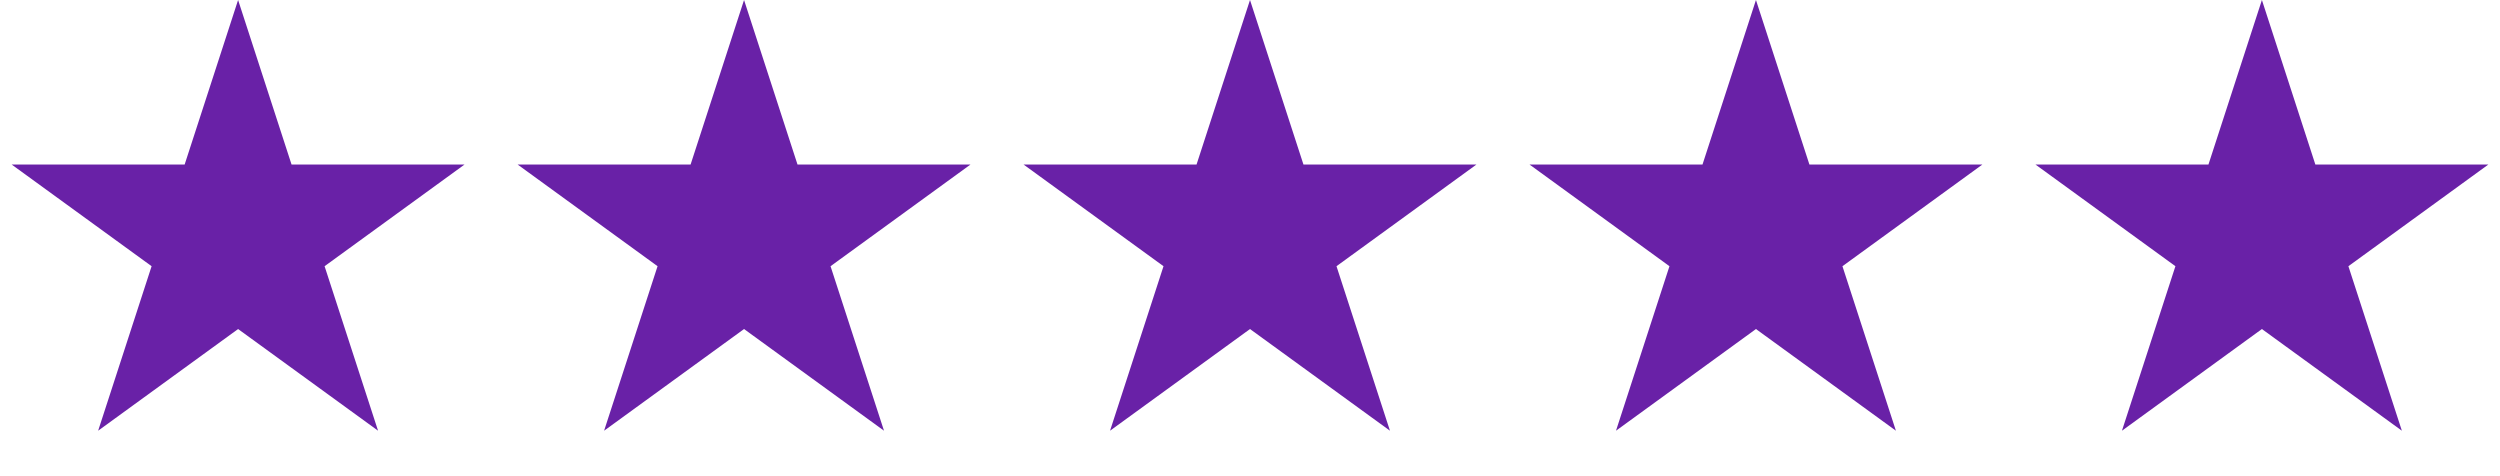
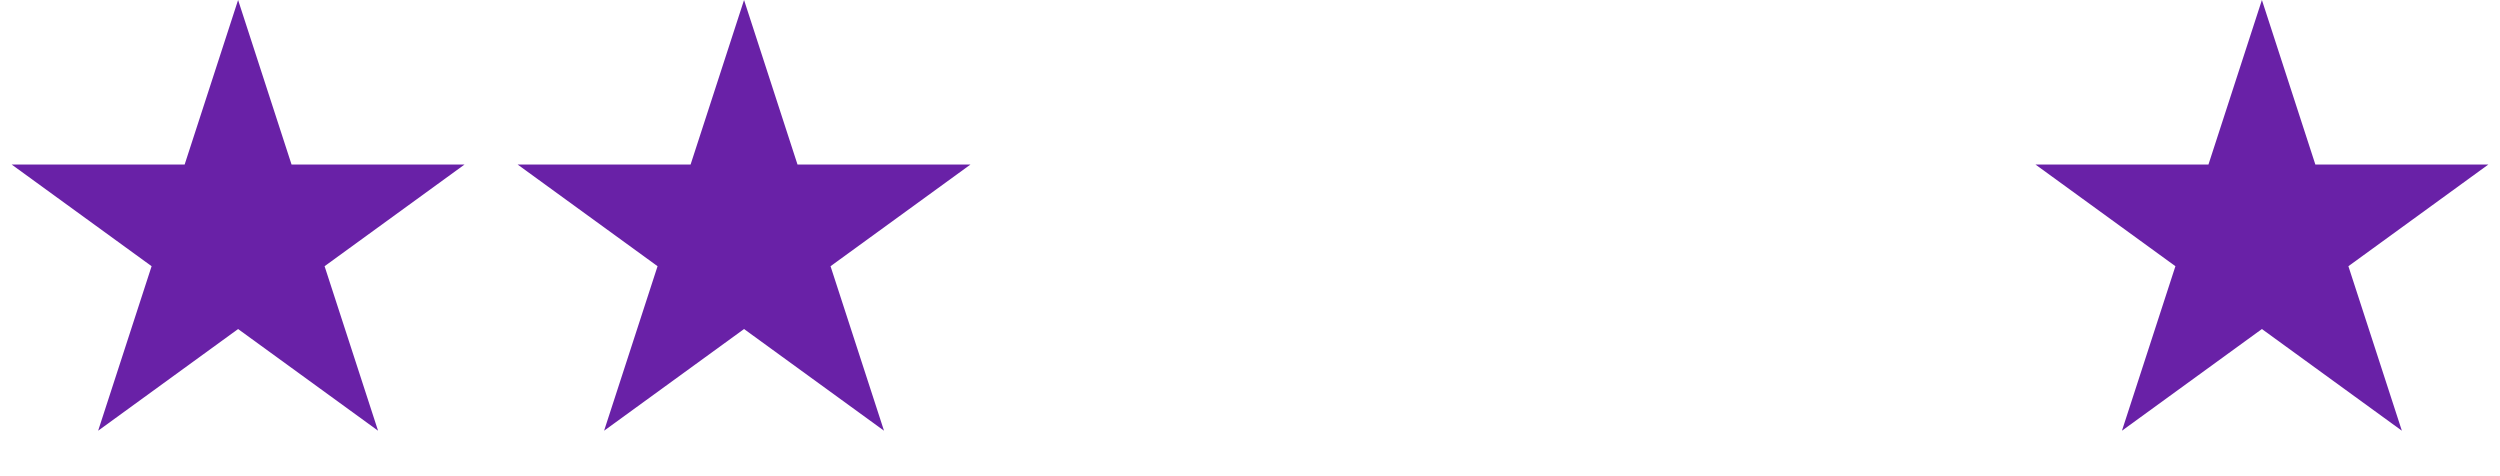
<svg xmlns="http://www.w3.org/2000/svg" width="168" height="32" viewBox="0 0 168 32" fill="none">
  <path d="M16 0L19.592 11.056H31.217L21.812 17.889L25.405 28.944L16 22.111L6.595 28.944L10.188 17.889L0.783 11.056H12.408L16 0Z" fill="#6921A7" />
  <path d="M50 0L53.592 11.056H65.217L55.812 17.889L59.405 28.944L50 22.111L40.595 28.944L44.188 17.889L34.783 11.056H46.408L50 0Z" fill="#6921A7" />
-   <path d="M84 0L87.592 11.056H99.217L89.812 17.889L93.405 28.944L84 22.111L74.595 28.944L78.188 17.889L68.783 11.056H80.408L84 0Z" fill="#6921A7" />
-   <path d="M118 0L121.592 11.056H133.217L123.812 17.889L127.405 28.944L118 22.111L108.595 28.944L112.188 17.889L102.783 11.056H114.408L118 0Z" fill="#6921A7" />
  <path d="M152 0L155.592 11.056H167.217L157.812 17.889L161.405 28.944L152 22.111L142.595 28.944L146.188 17.889L136.783 11.056H148.408L152 0Z" fill="#6921A7" />
</svg>